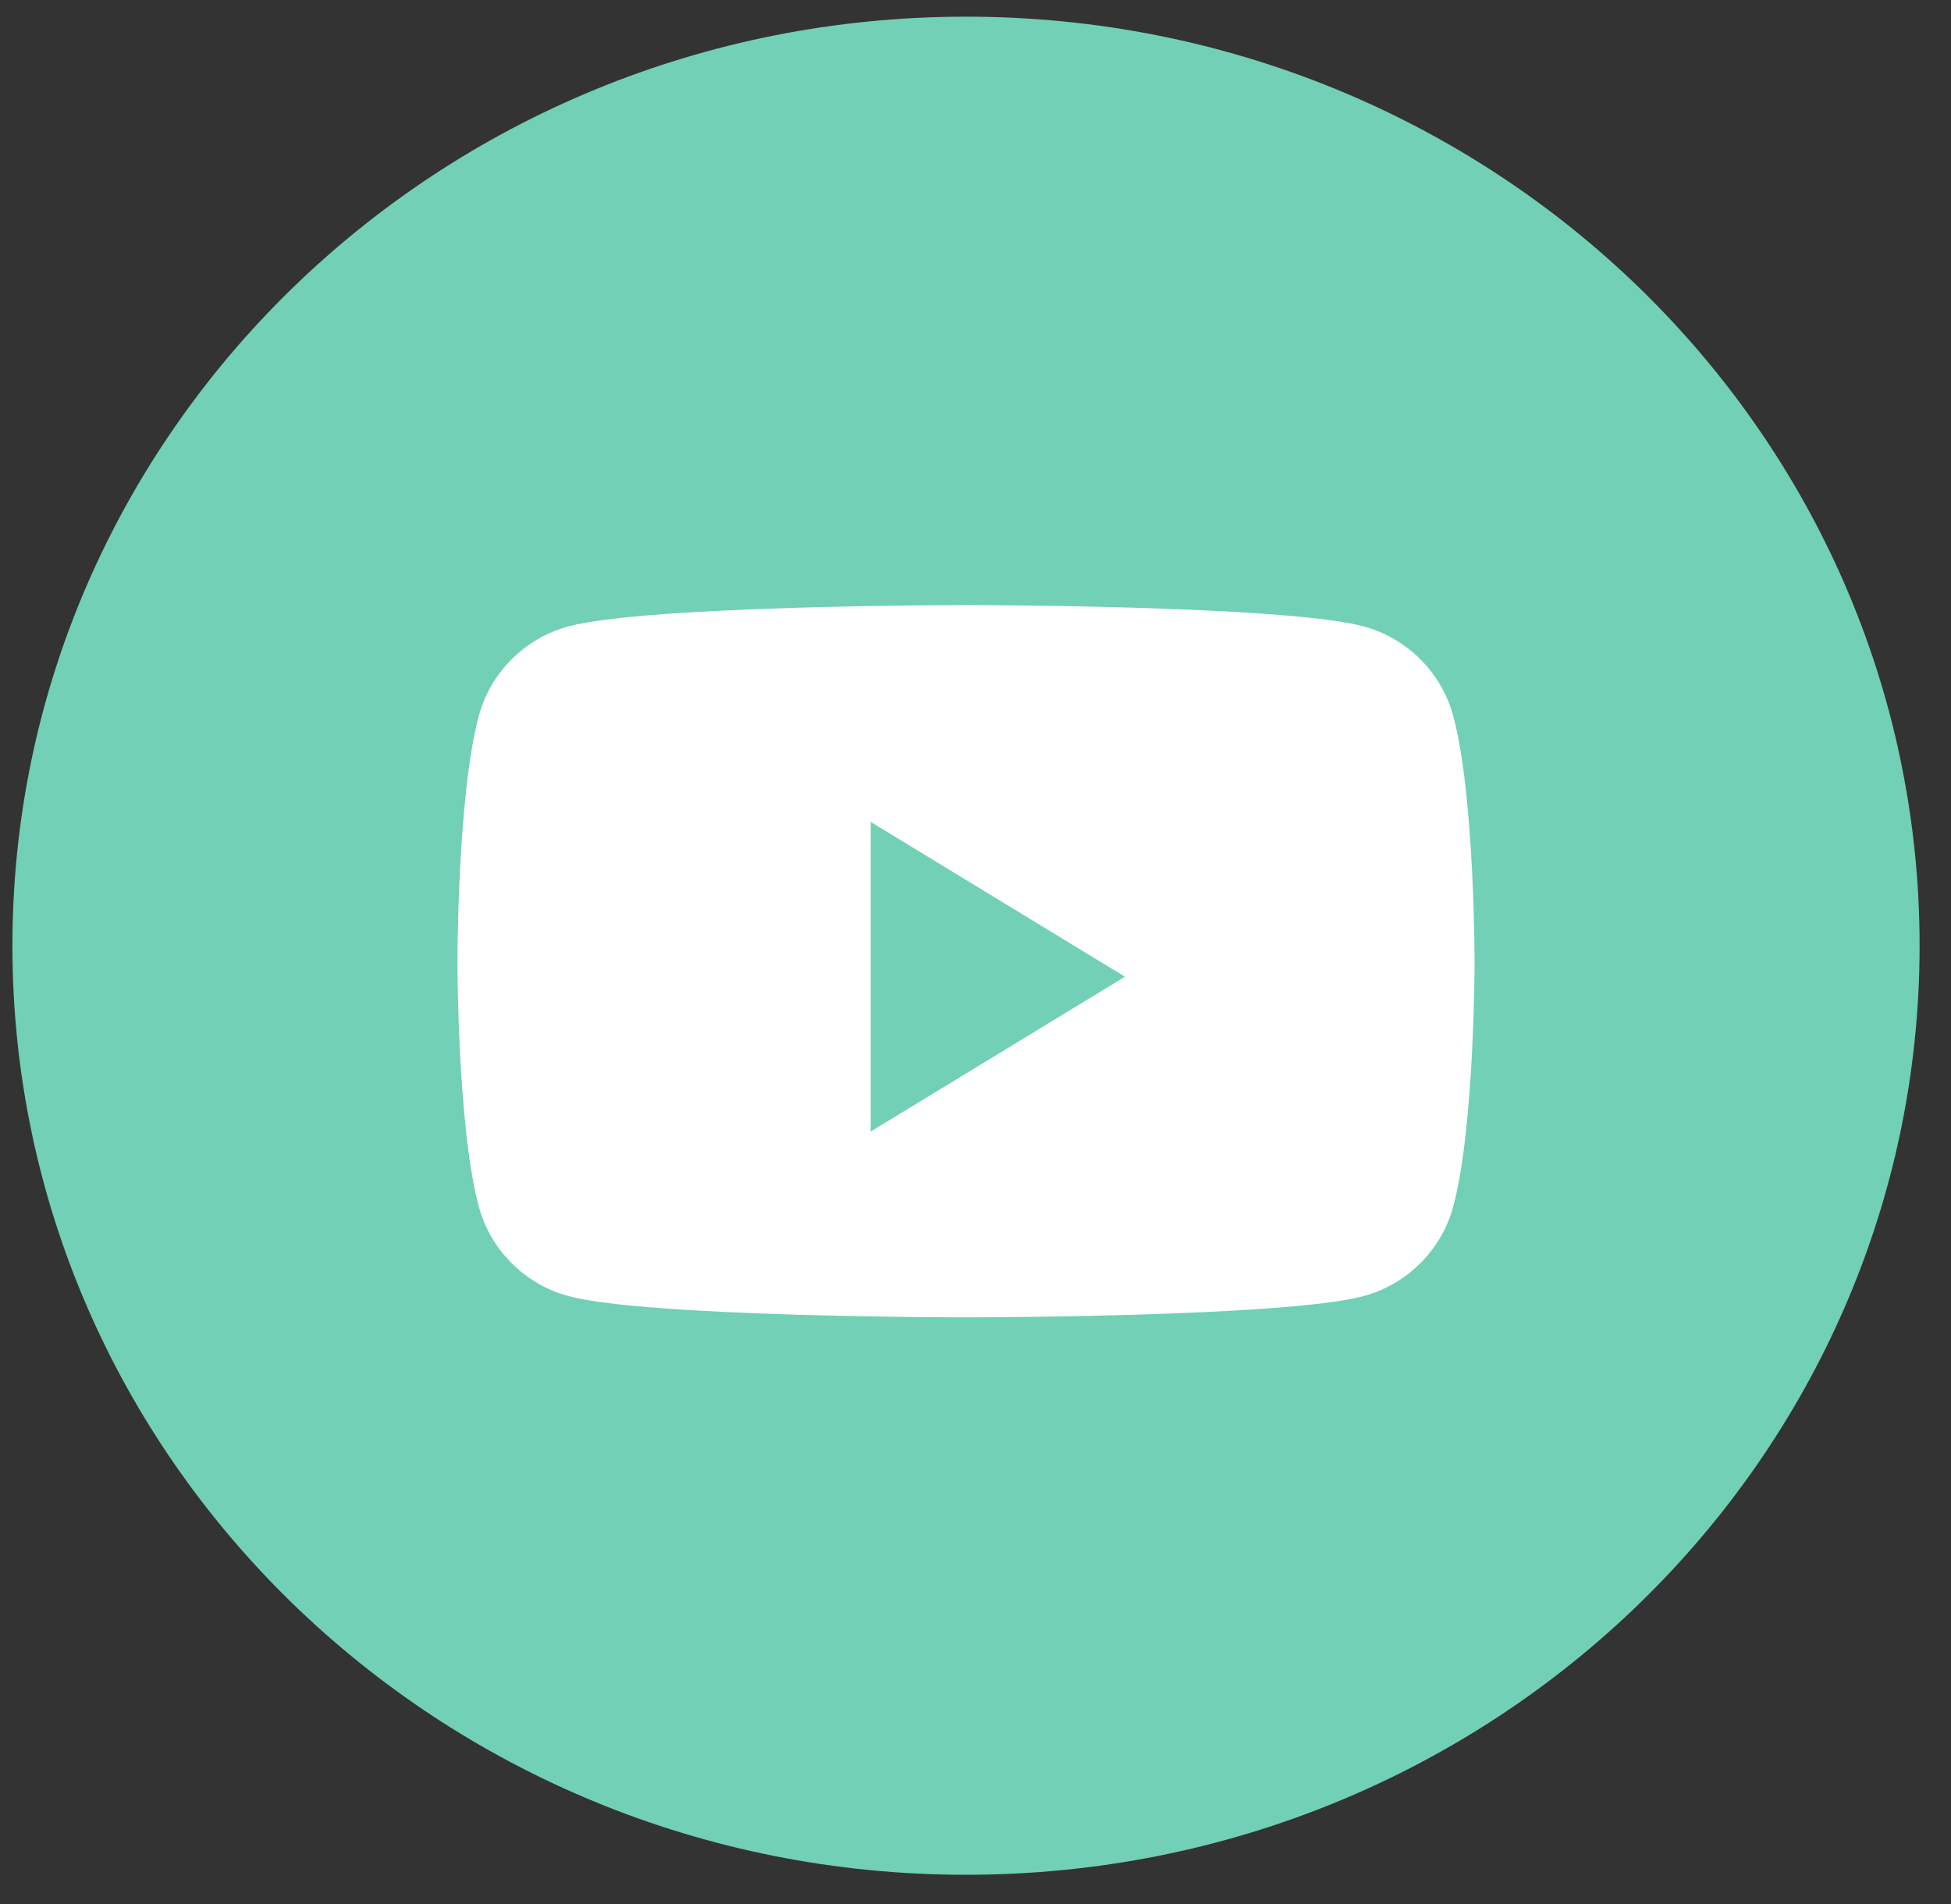
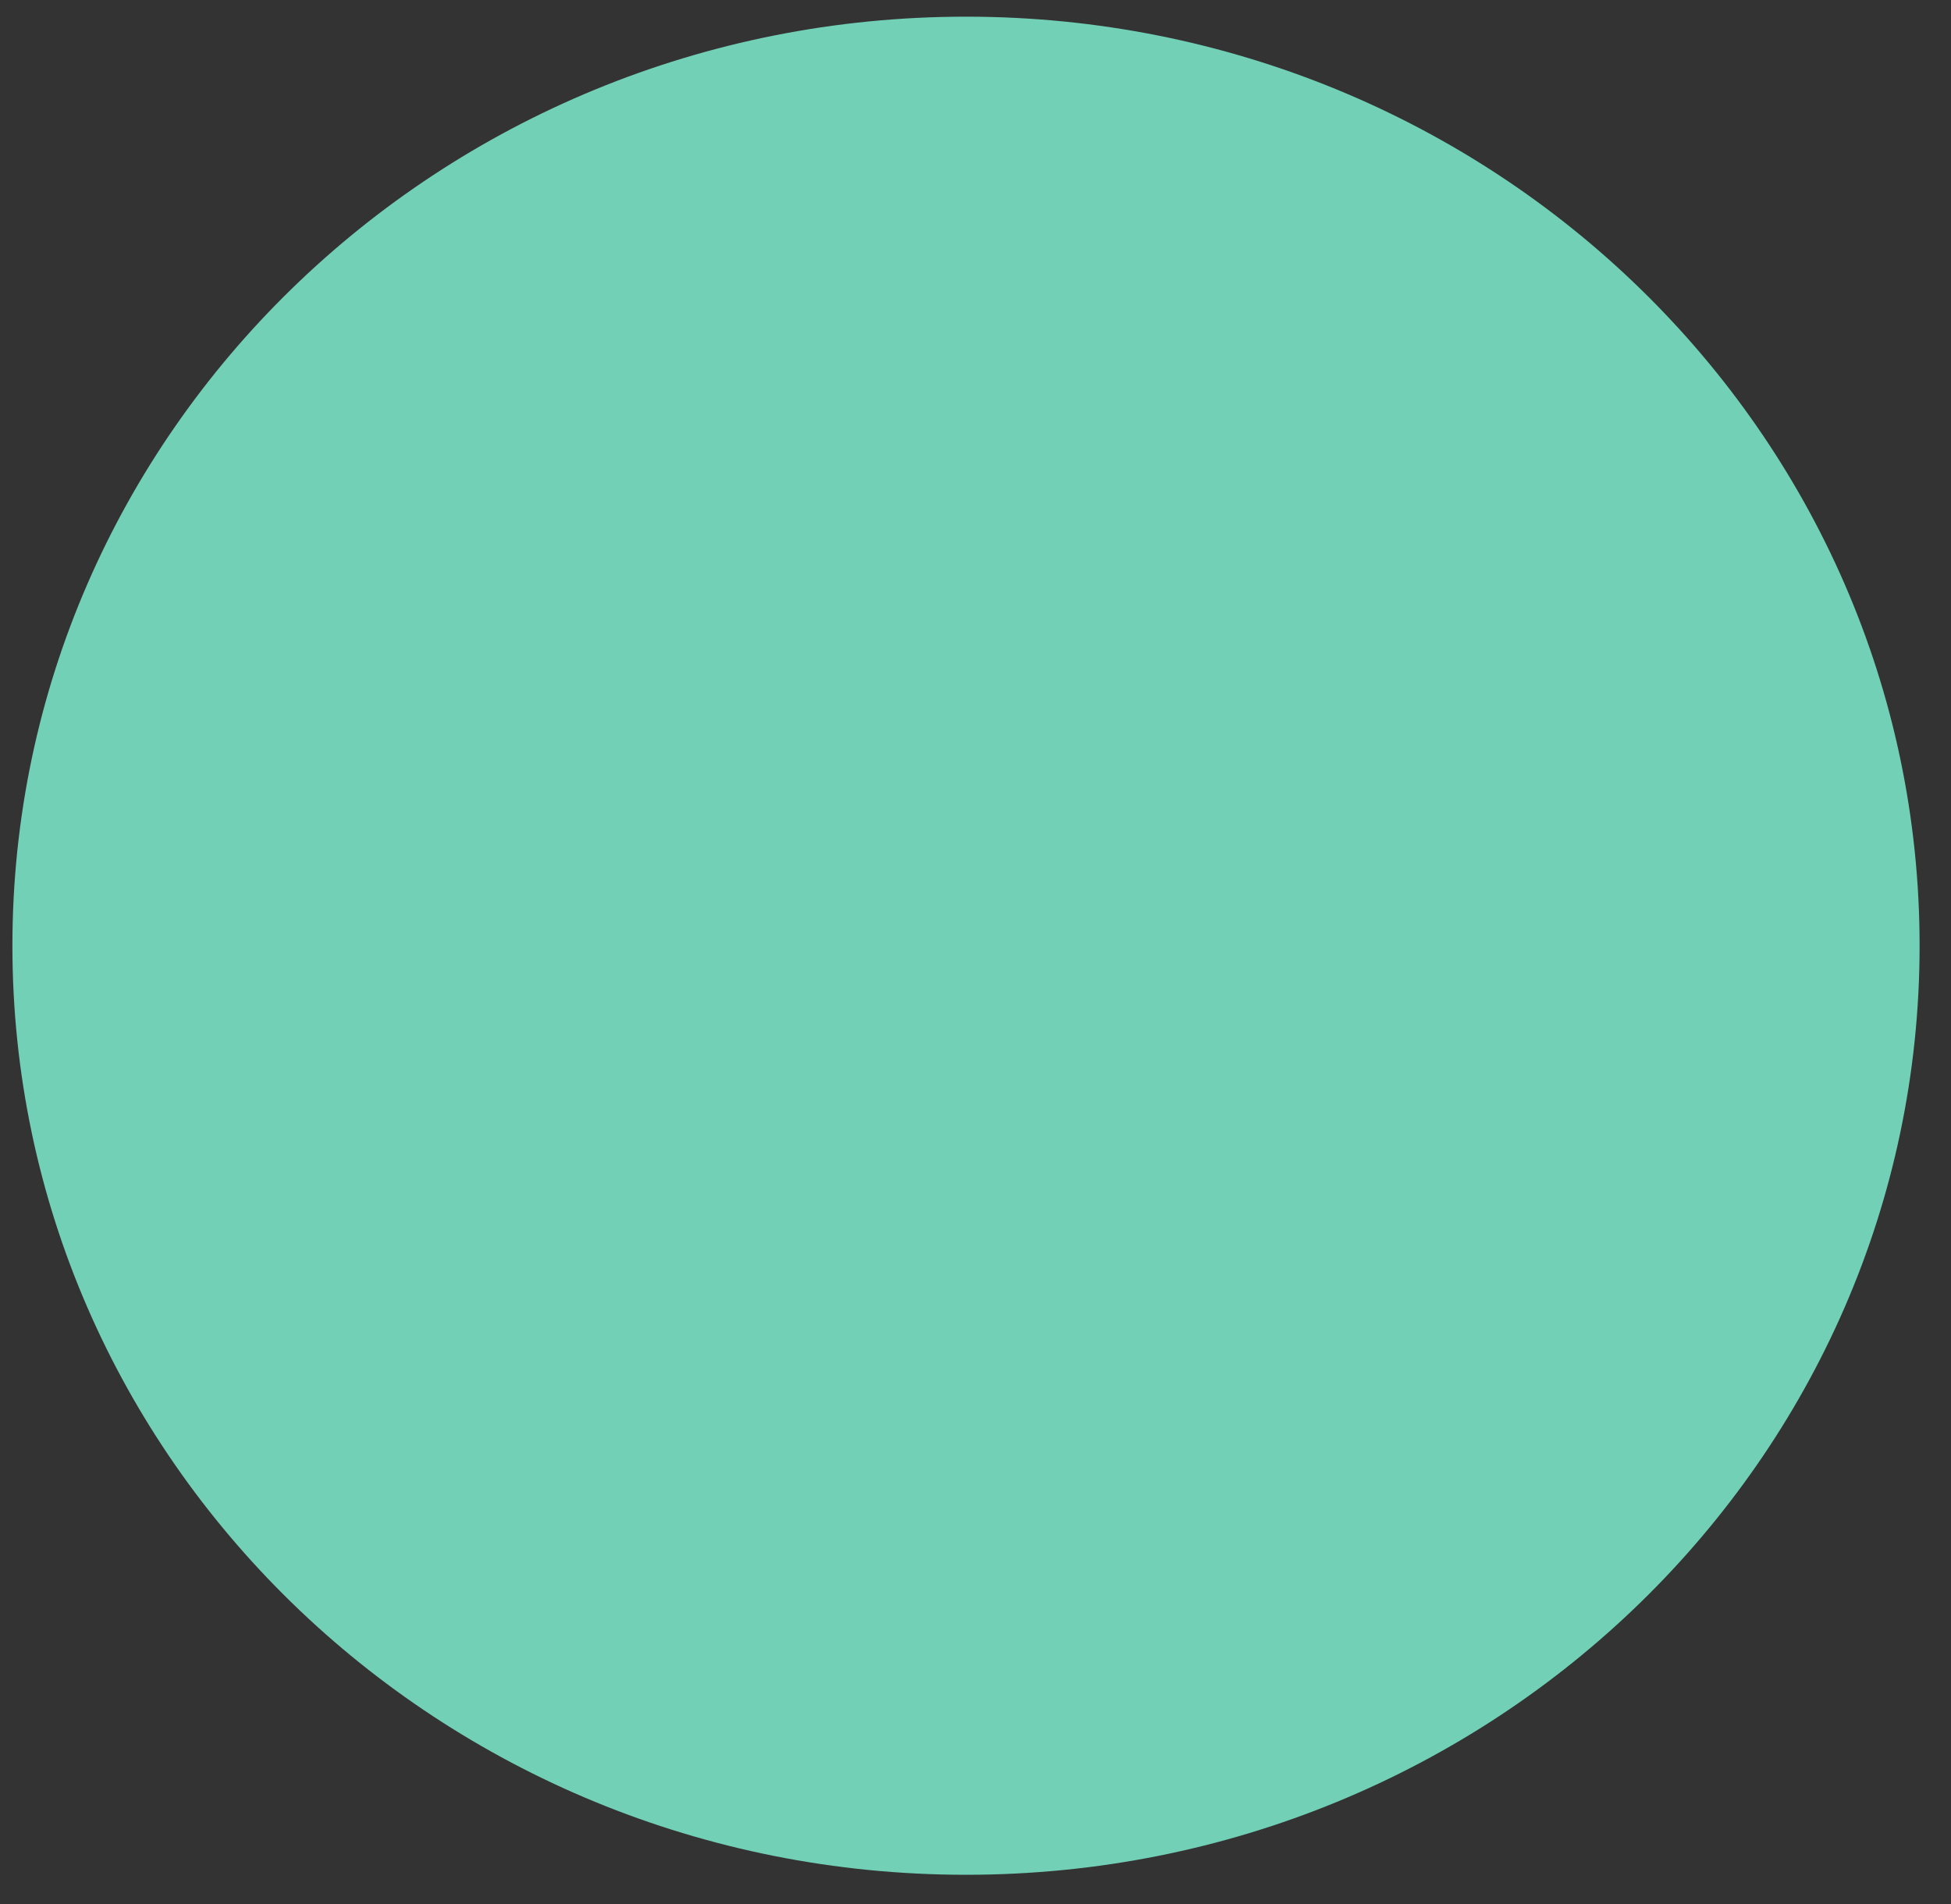
<svg xmlns="http://www.w3.org/2000/svg" width="42" height="41" viewBox="0 0 42 41" fill="none">
  <rect x="0" y="0" width="42" height="41" fill="#333333" stroke="none" />
  <path fill-rule="evenodd" clip-rule="evenodd" d="M0.267 20.361C0.267 9.314 9.458 0.359 20.796 0.359C32.133 0.359 41.324 9.314 41.324 20.361C41.324 31.408 32.133 40.363 20.796 40.363C9.458 40.363 0.267 31.408 0.267 20.361Z" fill="#71D0B5" />
-   <path fill-rule="evenodd" clip-rule="evenodd" d="M29.351 13.485C30.293 13.737 31.035 14.479 31.287 15.422C31.744 17.13 31.744 20.695 31.744 20.695C31.744 20.695 31.744 24.259 31.287 25.968C31.035 26.91 30.293 27.653 29.351 27.905C27.643 28.362 20.796 28.362 20.796 28.362C20.796 28.362 13.948 28.362 12.241 27.905C11.299 27.653 10.556 26.91 10.305 25.968C9.847 24.259 9.847 20.695 9.847 20.695C9.847 20.695 9.847 17.13 10.305 15.422C10.556 14.479 11.299 13.737 12.241 13.485C13.948 13.027 20.796 13.027 20.796 13.027C20.796 13.027 27.643 13.027 29.351 13.485ZM18.743 17.695V24.362L24.217 21.028L18.743 17.695Z" fill="white" />
</svg>